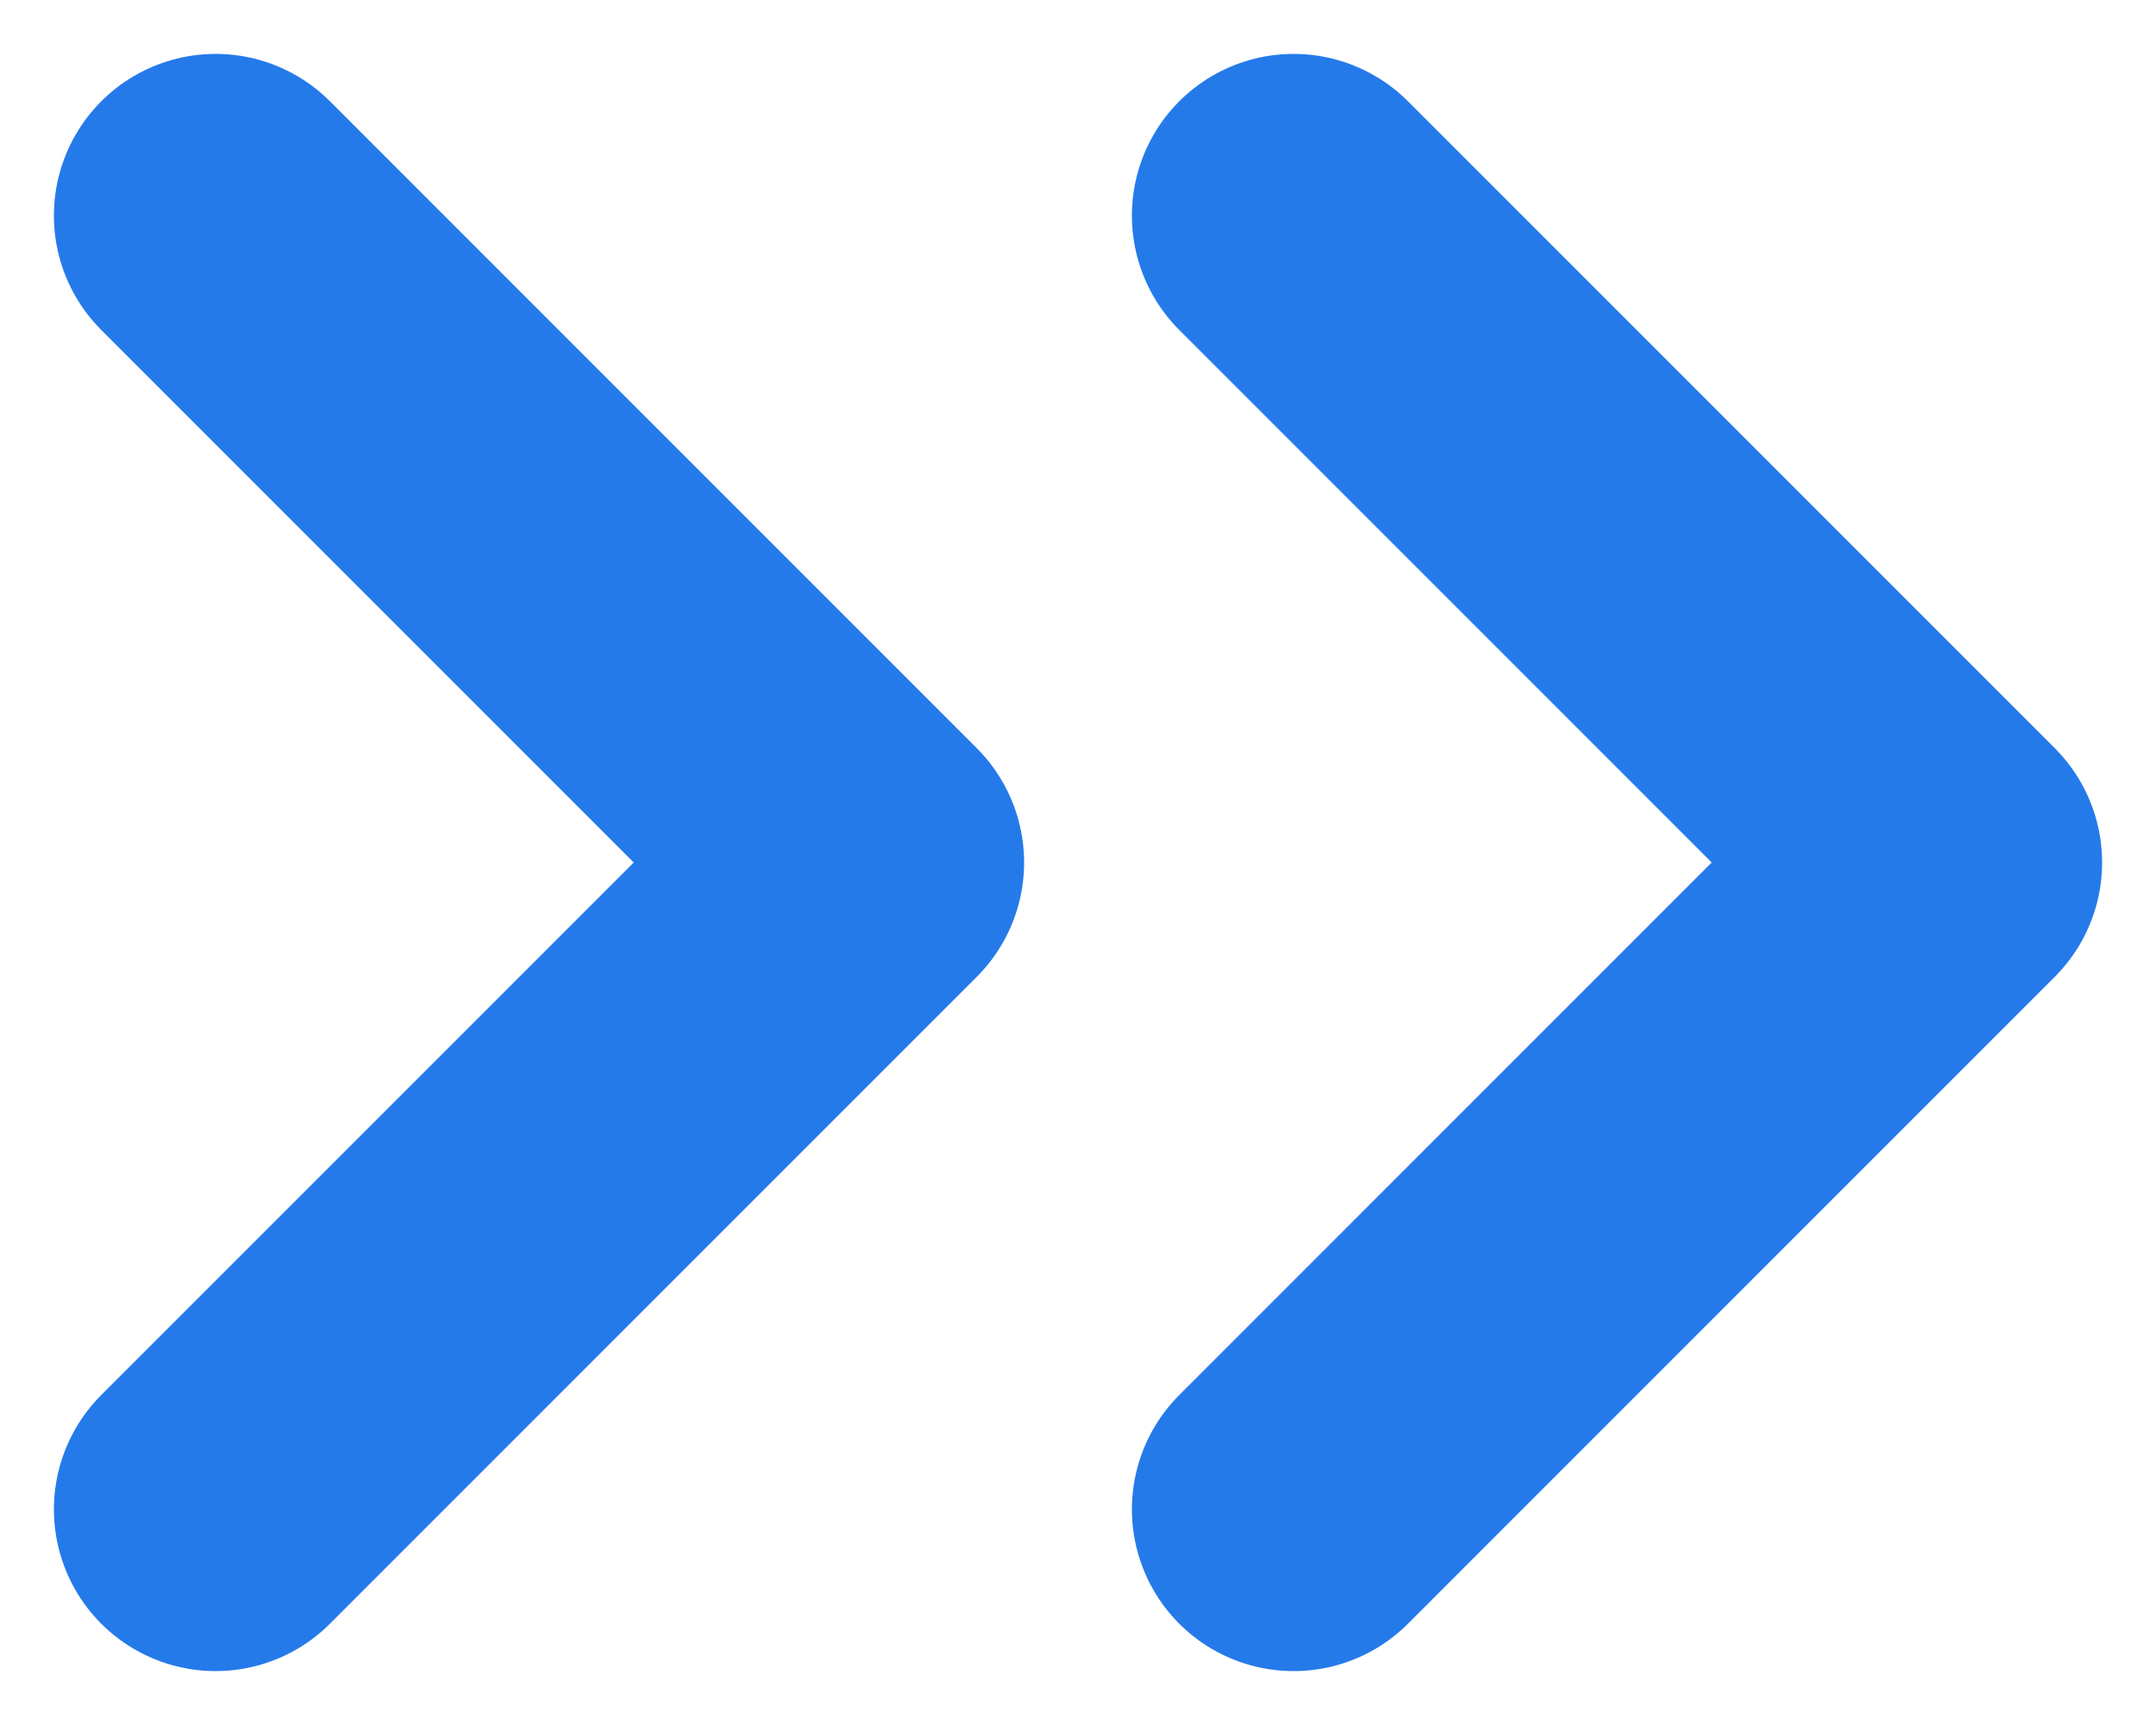
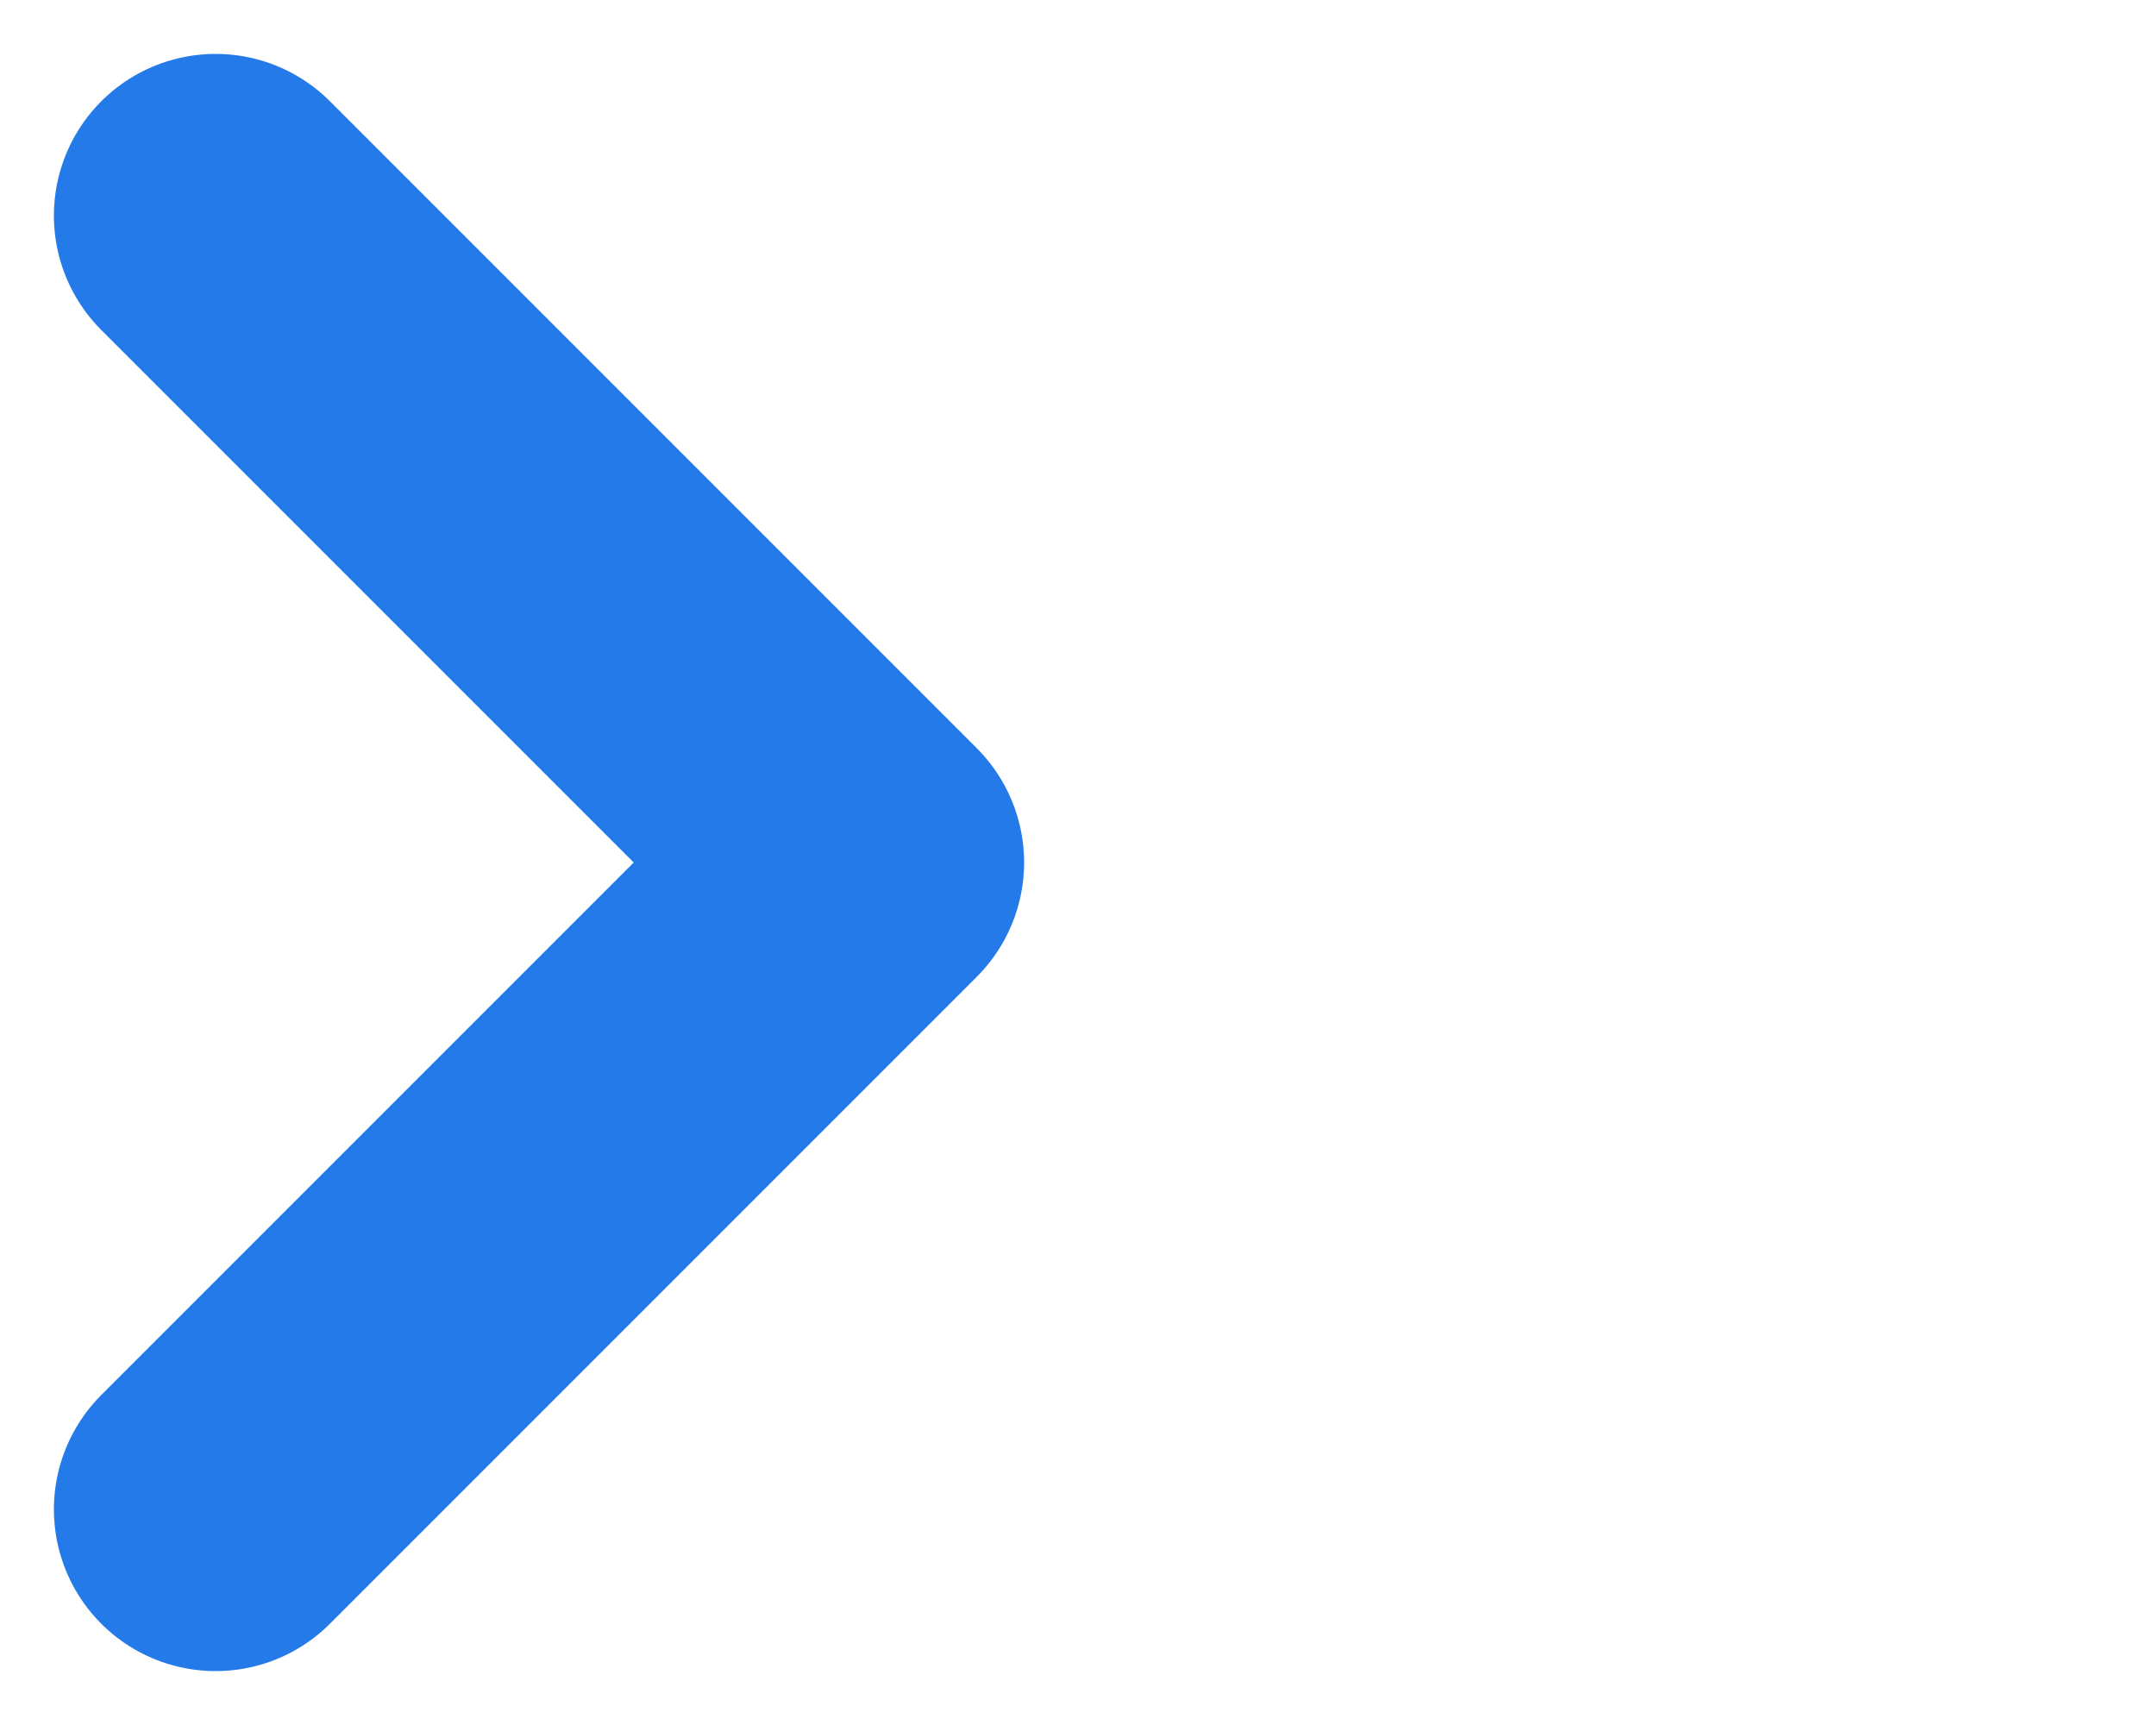
<svg xmlns="http://www.w3.org/2000/svg" width="20" height="16" viewBox="0 0 20 16" fill="none">
  <path d="M2 14L8 8L2 2" stroke="#257AEA" stroke-width="3" stroke-linecap="round" stroke-linejoin="round" />
-   <path d="M12 14L18 8L12 2" stroke="#257AEA" stroke-width="3" stroke-linecap="round" stroke-linejoin="round" />
</svg>